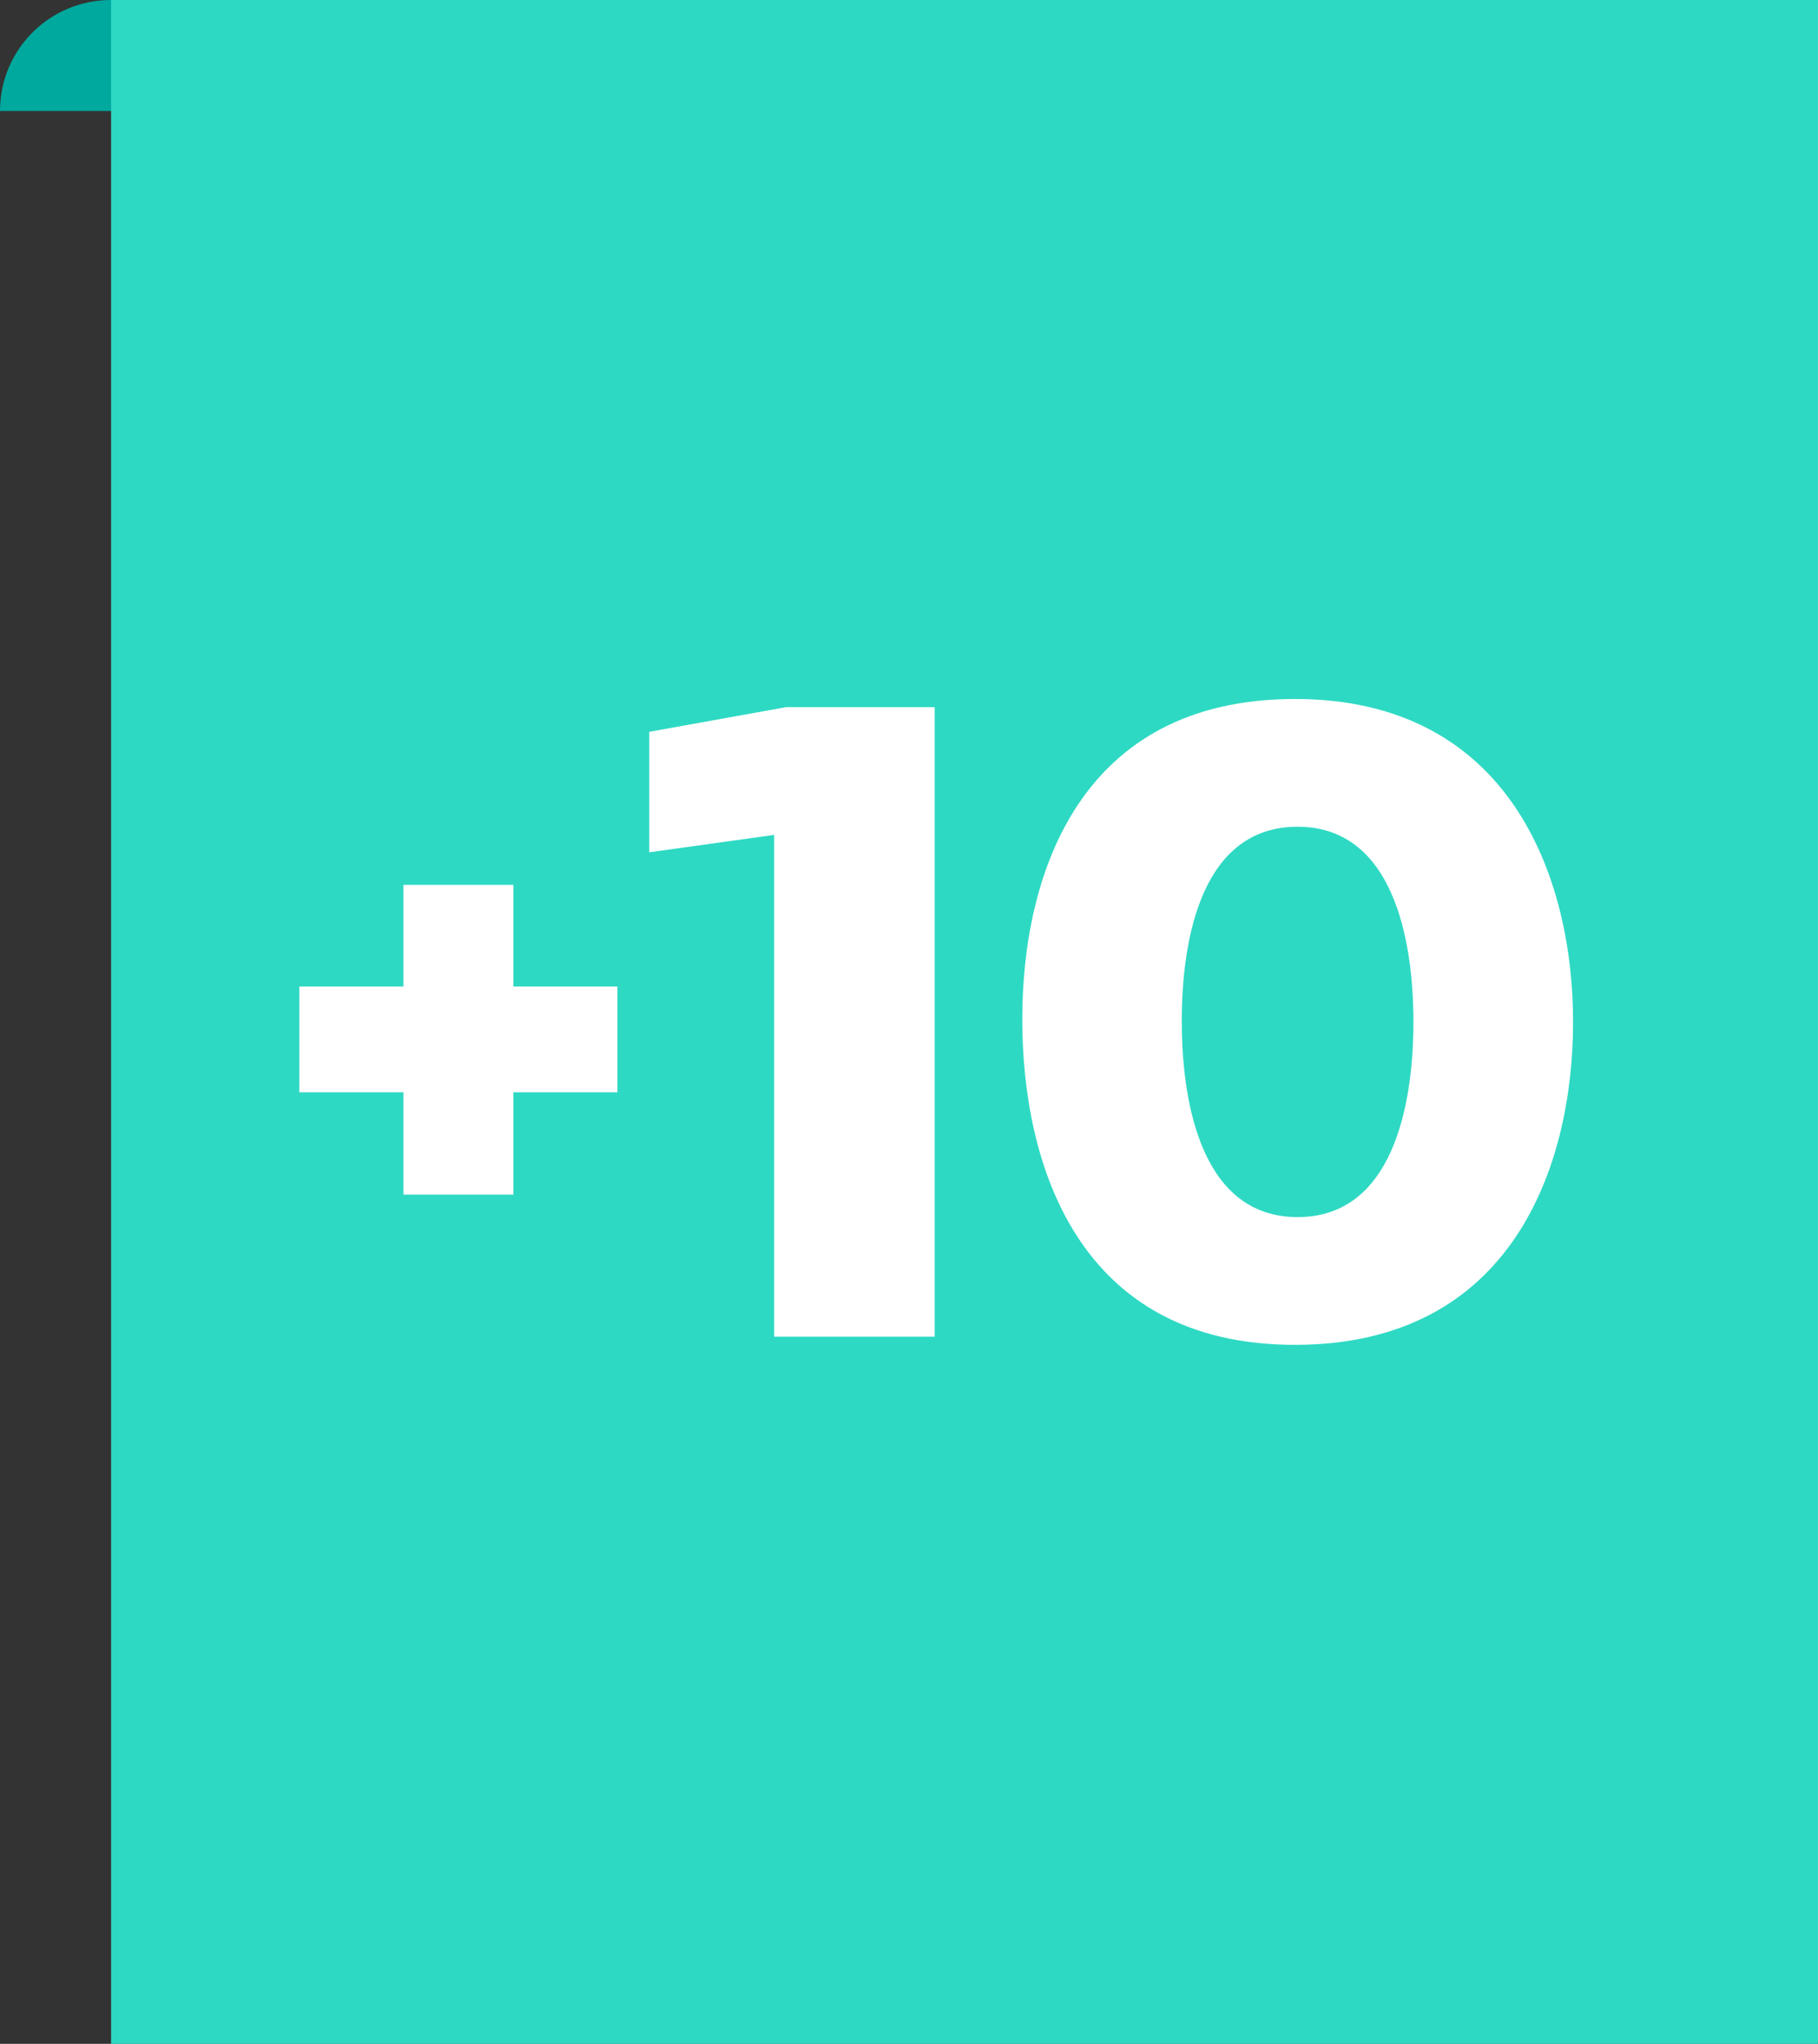
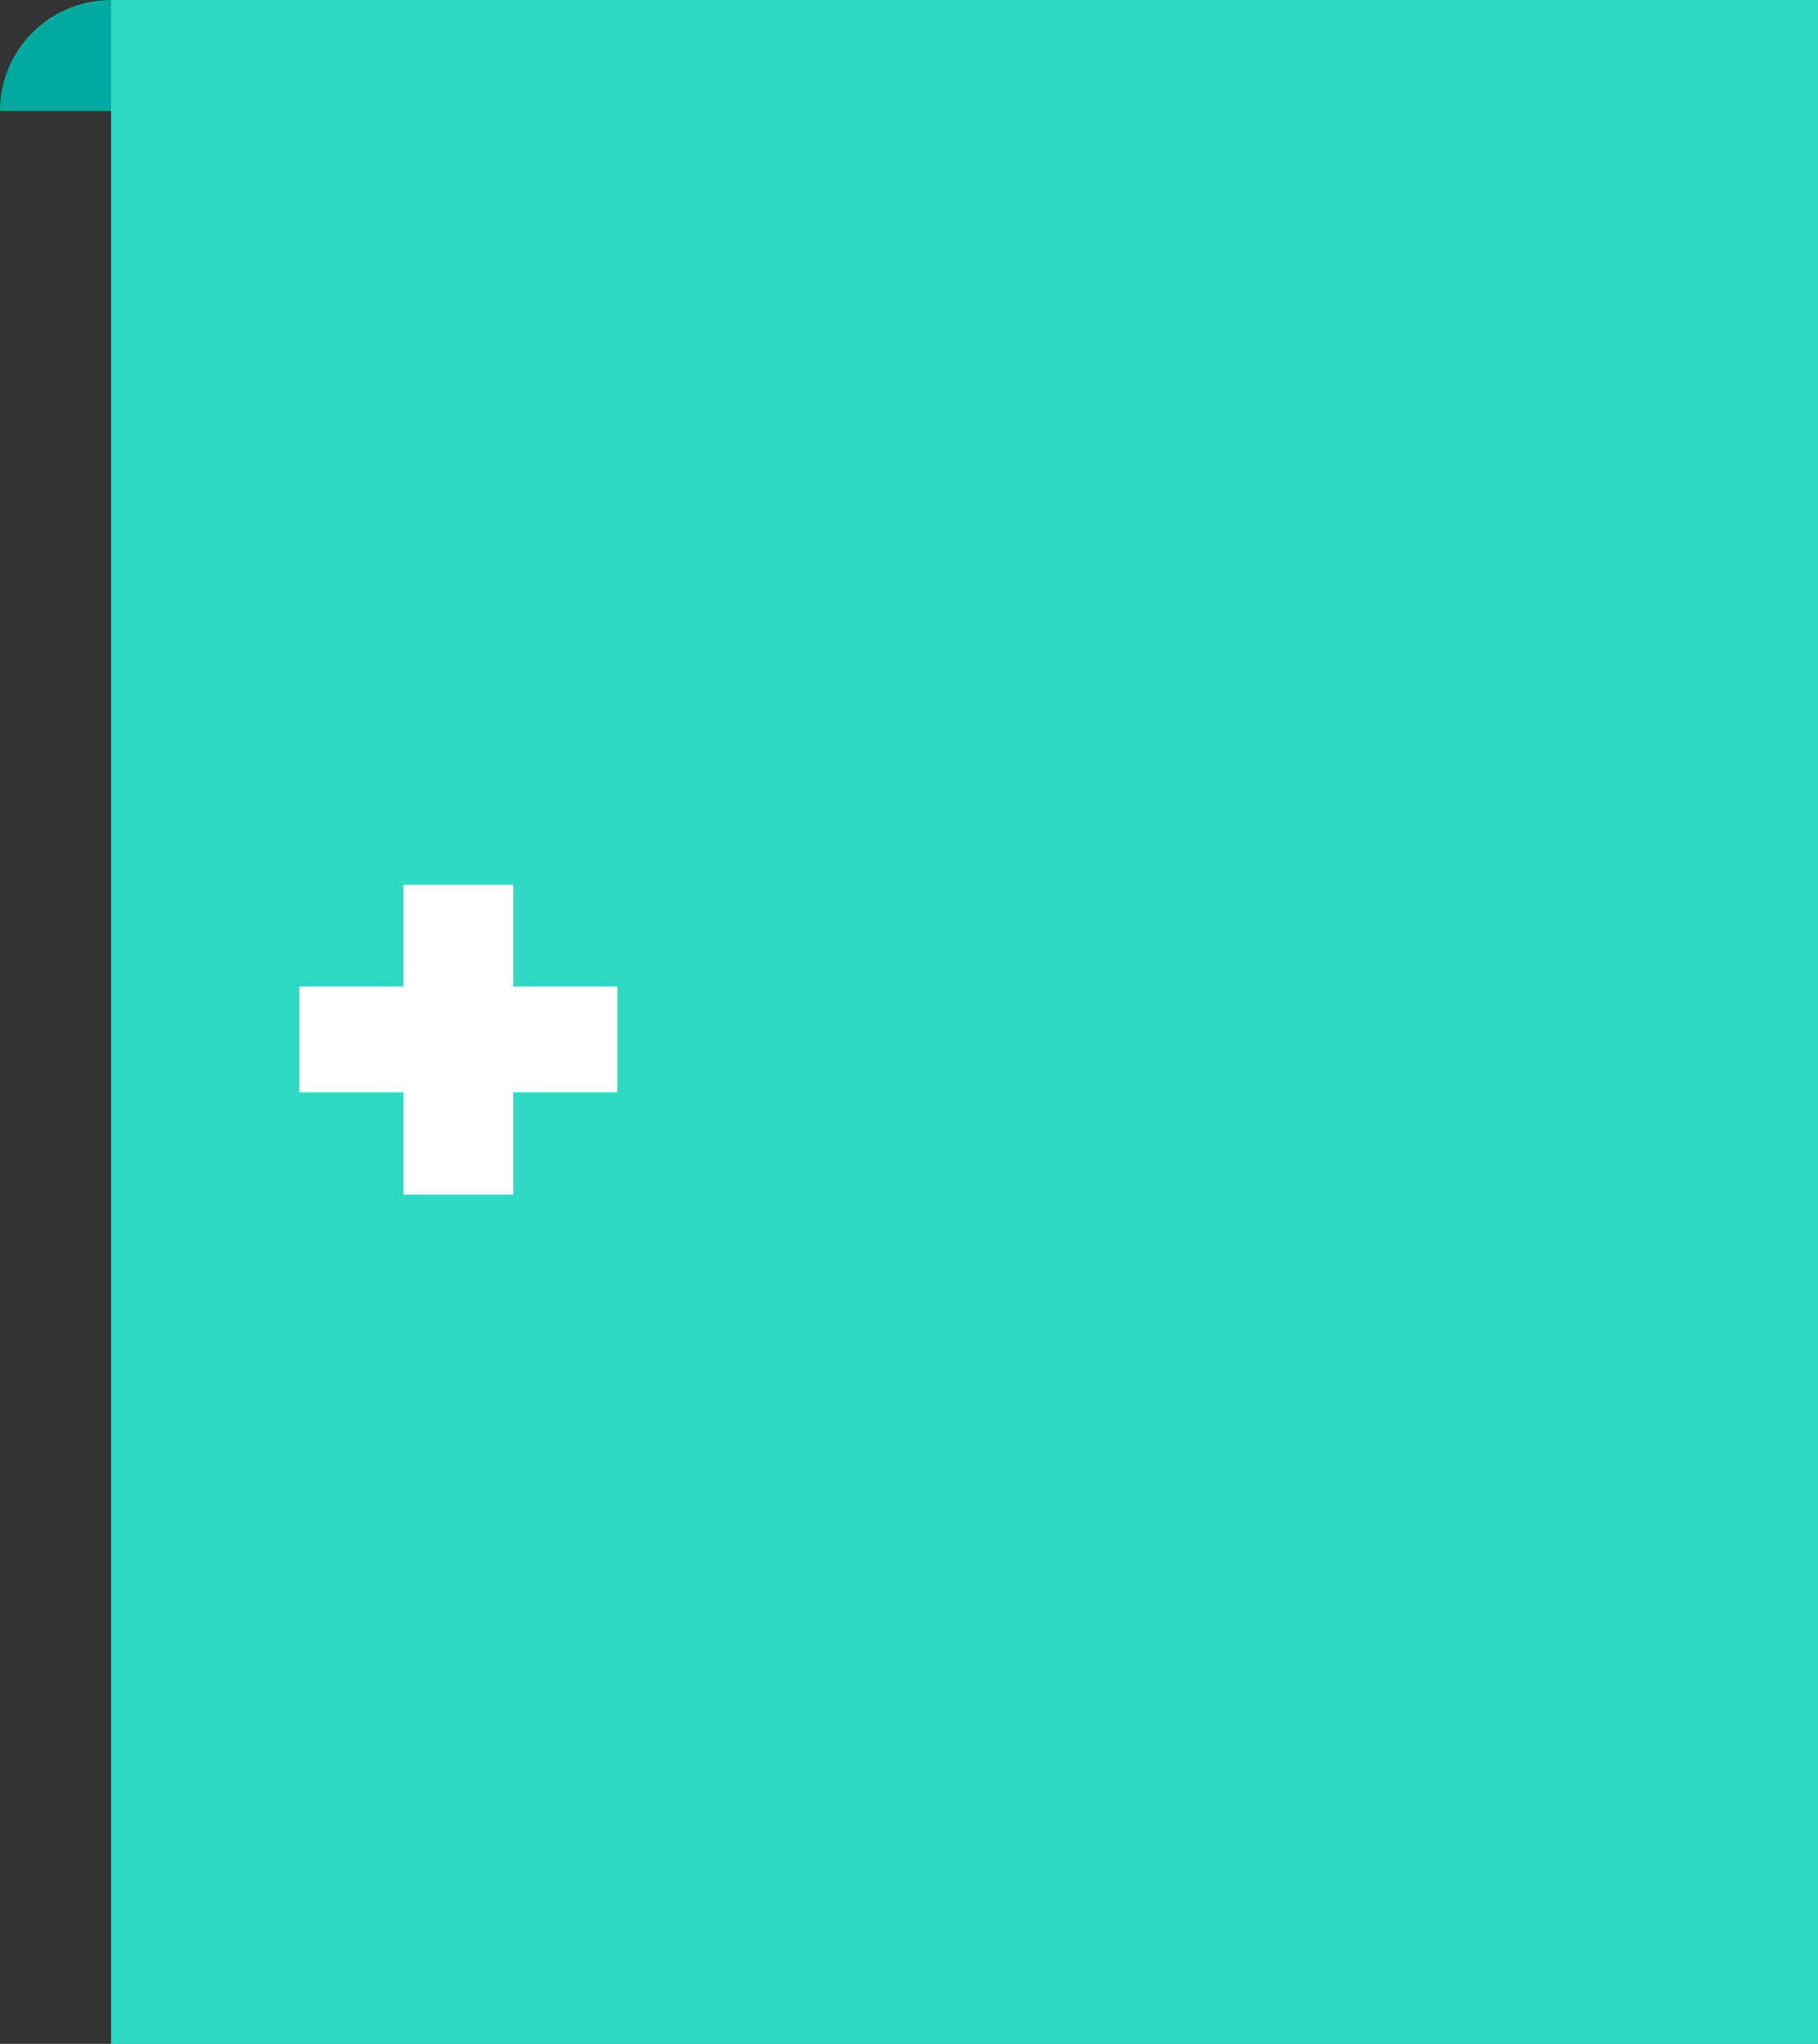
<svg xmlns="http://www.w3.org/2000/svg" id="Layer_1" data-name="Layer 1" viewBox="0 0 142.36 160">
  <rect x="0" y="0" width="142.36" height="160" fill="#333333" stroke="none" />
  <defs>
    <style>
      .cls-1 {
        fill: #00a99d;
      }

      .cls-2 {
        fill: #2ed9c3;
      }

      .cls-3 {
        fill: #fff;
      }
    </style>
  </defs>
  <path class="cls-1" d="M17.4,8.69H0C0,3.87,3.9,0,8.69,0s8.71,3.87,8.71,8.69Z" />
  <rect class="cls-2" x="8.7" width="133.66" height="160" />
  <g>
    <polygon class="cls-3" points="40.2 77.23 40.2 69.27 31.59 69.27 31.59 77.23 23.44 77.23 23.44 85.51 31.59 85.51 31.59 93.52 40.2 93.52 40.2 85.51 48.35 85.51 48.35 77.23 40.2 77.23" />
-     <path class="cls-3" d="M73.19,104.64h-12.57v-39.28l-9.78,1.36v-9.43l10.71-1.93h11.64v49.28Z" />
-     <path class="cls-3" d="M123.18,80c0,11.28-4.78,25.28-21.78,25.28s-21.35-14.14-21.35-25.49,4.5-25.07,21.35-25.07,21.78,14,21.78,25.28ZM92.54,79.93c0,6.64,1.64,15.35,9.07,15.35s9.07-8.71,9.07-15.28-1.64-15.28-9.07-15.28-9.07,8.57-9.07,15.21Z" />
  </g>
</svg>